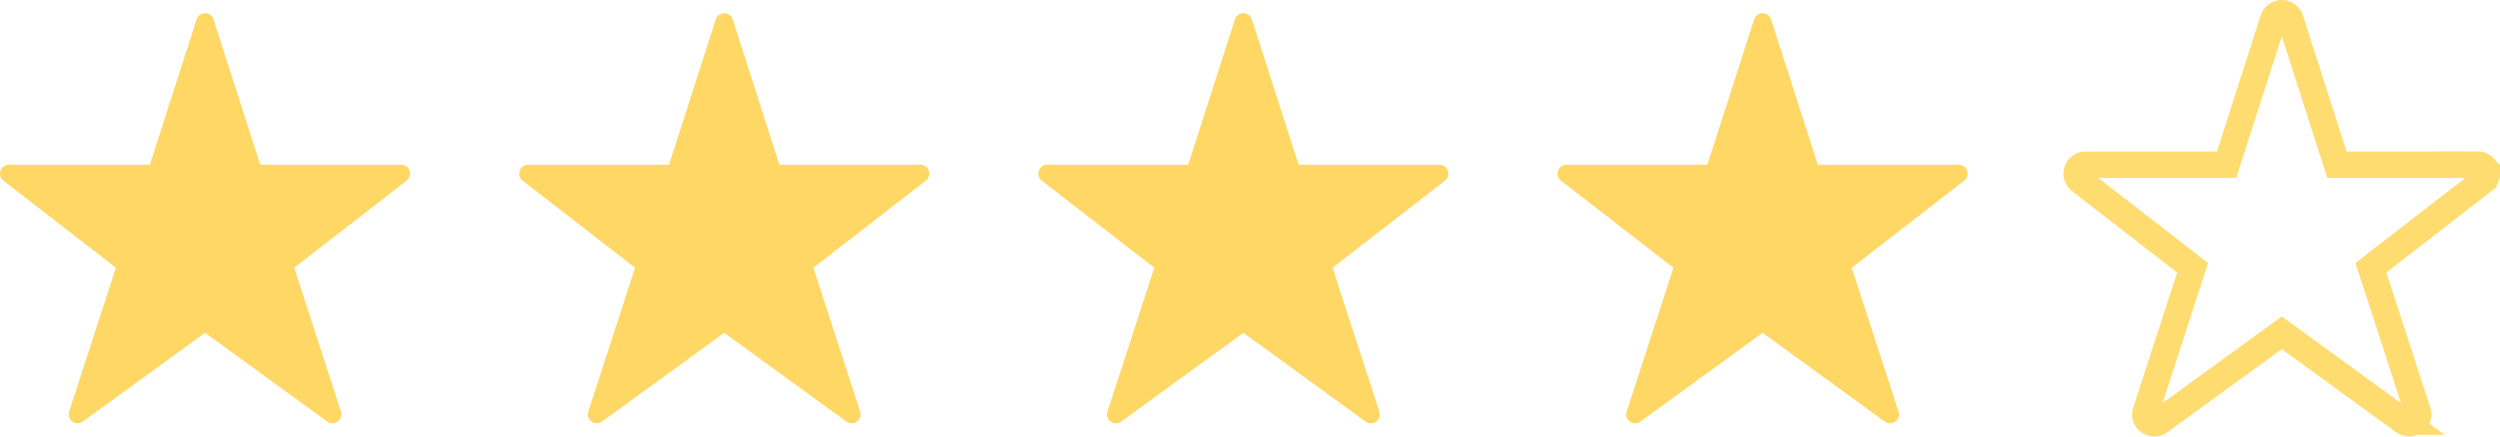
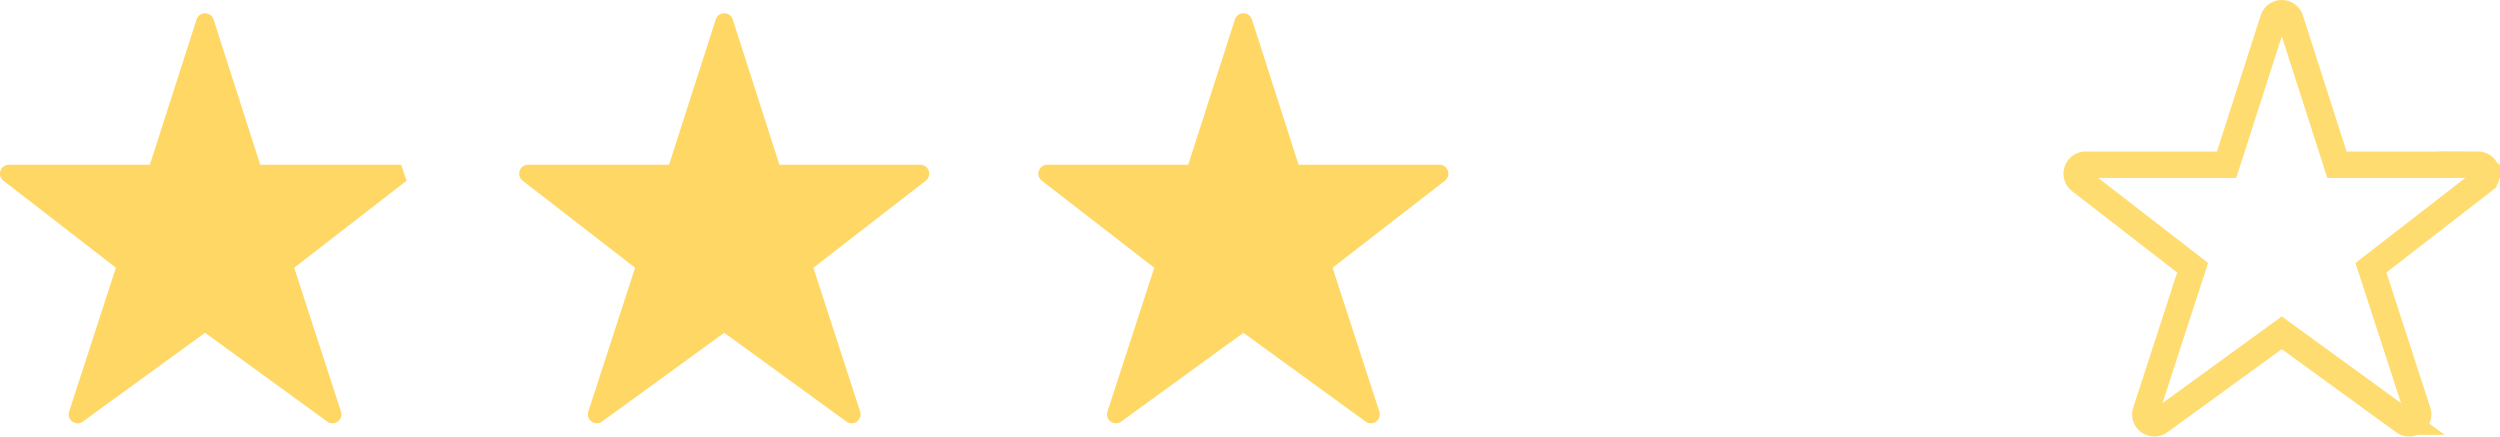
<svg xmlns="http://www.w3.org/2000/svg" width="189" height="33" viewBox="0 0 189 33" version="1.1">
  <title>Group 3</title>
  <g id="Page-1" stroke="none" stroke-width="1" fill="none" fill-rule="evenodd">
    <g id="Group-3" transform="translate(0 1)" fill-rule="nonzero">
      <g id="star-rate" fill="#FFD764">
-         <path d="M30.329 11.454H19.673L16.143.464a.674.674 0 0 0-1.28 0l-3.533 10.99H.674a.674.674 0 0 0-.412 1.207l8.5 6.58-3.537 10.877a.674.674 0 0 0 1.037.753l9.24-6.712 9.239 6.712a.674.674 0 0 0 1.037-.753L22.241 19.24l8.497-6.58a.674.674 0 0 0-.41-1.207z" id="Path" />
+         <path d="M30.329 11.454H19.673L16.143.464a.674.674 0 0 0-1.28 0l-3.533 10.99H.674a.674.674 0 0 0-.412 1.207l8.5 6.58-3.537 10.877a.674.674 0 0 0 1.037.753l9.24-6.712 9.239 6.712a.674.674 0 0 0 1.037-.753L22.241 19.24l8.497-6.58z" id="Path" />
      </g>
      <g id="star-rate" transform="translate(39.25)" fill="#FFD764">
        <path d="M30.329 11.454H19.673L16.143.464a.674.674 0 0 0-1.28 0l-3.533 10.99H.674a.674.674 0 0 0-.412 1.207l8.5 6.58-3.537 10.877a.674.674 0 0 0 1.037.753l9.24-6.712 9.239 6.712a.674.674 0 0 0 1.037-.753L22.241 19.24l8.497-6.58a.674.674 0 0 0-.41-1.207z" id="Path" />
      </g>
      <g id="star-rate" transform="translate(78.5)" fill="#FFD764">
        <path d="M30.329 11.454H19.673L16.143.464a.674.674 0 0 0-1.28 0l-3.533 10.99H.674a.674.674 0 0 0-.412 1.207l8.5 6.58-3.537 10.877a.674.674 0 0 0 1.037.753l9.24-6.712 9.239 6.712a.674.674 0 0 0 1.037-.753L22.241 19.24l8.497-6.58a.674.674 0 0 0-.41-1.207z" id="Path" />
      </g>
      <g id="star-rate" transform="translate(117.75)" fill="#FFD764">
-         <path d="M30.329 11.454H19.673L16.143.464a.674.674 0 0 0-1.28 0l-3.533 10.99H.674a.674.674 0 0 0-.412 1.207l8.5 6.58-3.537 10.877a.674.674 0 0 0 1.037.753l9.24-6.712 9.239 6.712a.674.674 0 0 0 1.037-.753L22.241 19.24l8.497-6.58a.674.674 0 0 0-.41-1.207z" id="Path" />
-       </g>
+         </g>
      <g id="star-rate" transform="translate(157)" stroke="#FFDC6F" stroke-width="2">
        <path d="M30.329 11.454H19.673L16.143.464a.674.674 0 0 0-1.28 0l-3.533 10.99H.674a.674.674 0 0 0-.412 1.207l8.5 6.58-3.537 10.877a.674.674 0 0 0 1.037.753l9.24-6.712 9.239 6.712a.674.674 0 0 0 1.037-.753L22.241 19.24l8.497-6.58a.674.674 0 0 0-.41-1.207z" id="Path" />
      </g>
    </g>
  </g>
</svg>